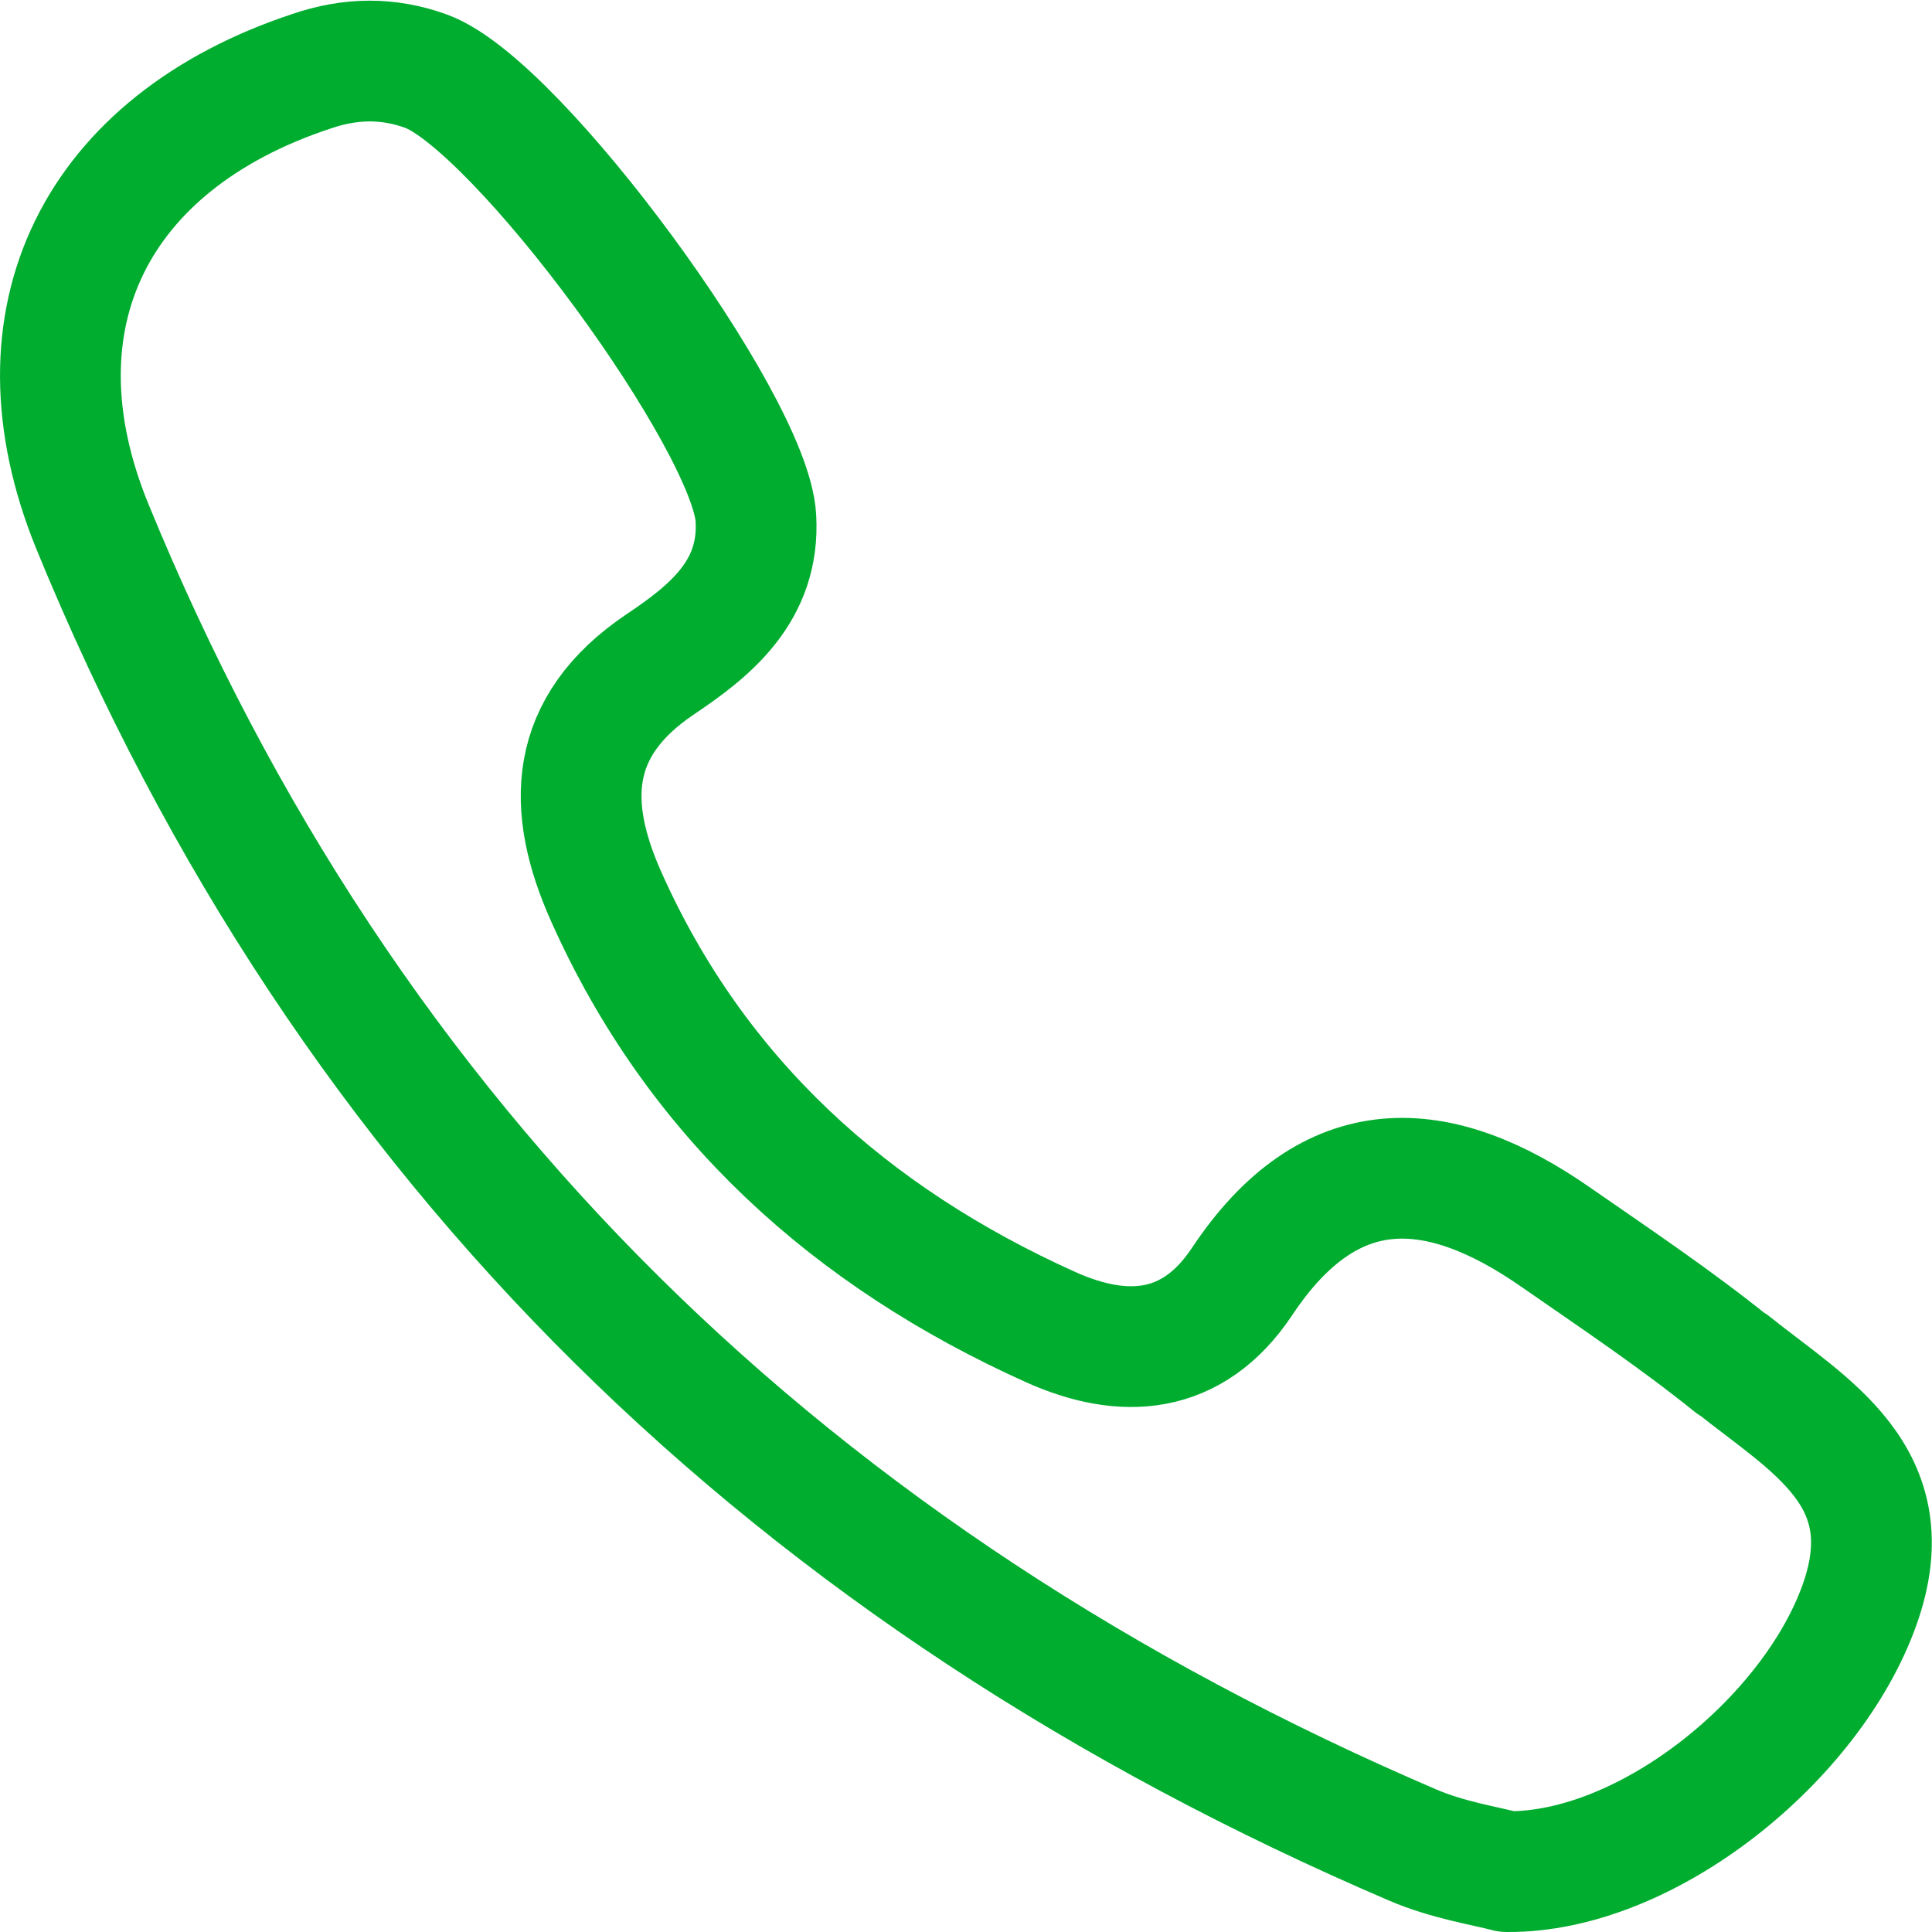
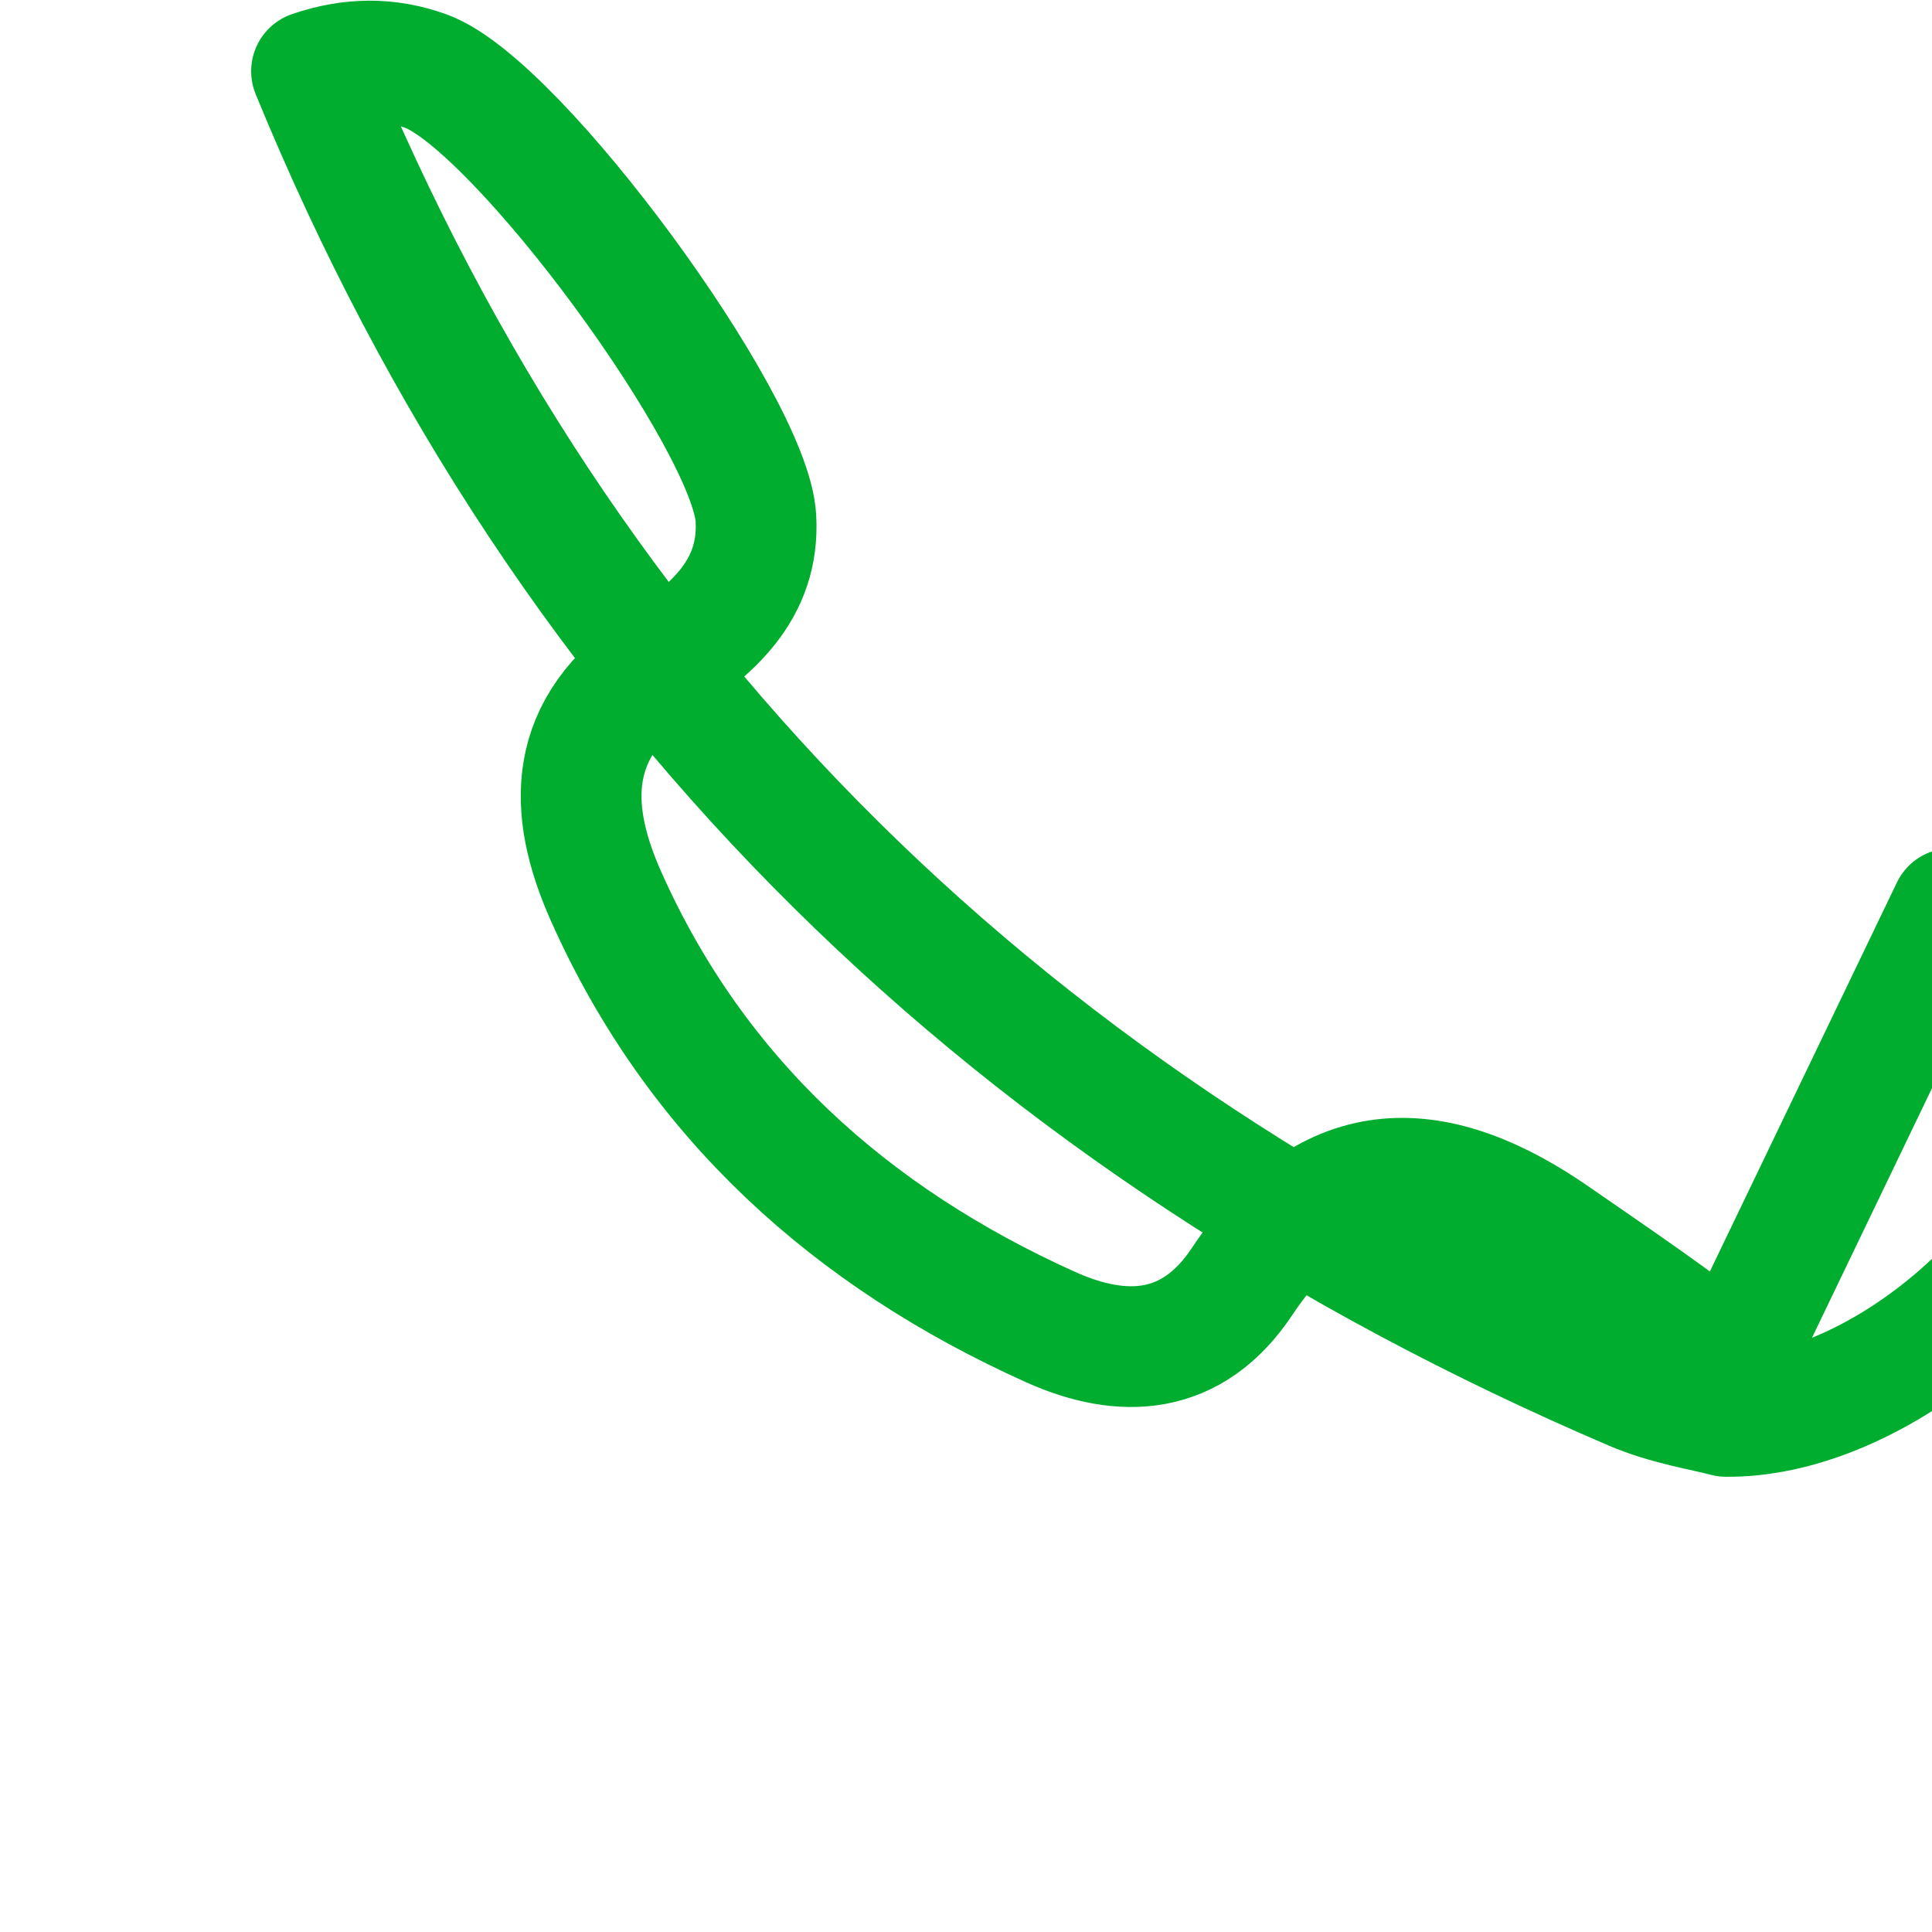
<svg xmlns="http://www.w3.org/2000/svg" viewBox="0 0 32 32">
-   <path d="M28.69 22.6c-.93-.75-1.93-1.42-2.91-2.1-1.96-1.37-3.75-1.47-5.21.73-.82 1.23-1.97 1.29-3.17.75-3.31-1.49-5.87-3.79-7.36-7.13-.66-1.48-.65-2.81.9-3.85.82-.55 1.65-1.21 1.58-2.42-.09-1.58-3.94-6.84-5.46-7.4-.63-.23-1.26-.22-1.9 0C1.59 2.36.12 5.27 1.53 8.72c4.22 10.3 11.65 17.46 21.87 21.84.58.25 1.23.35 1.56.44 2.33.02 5.05-2.2 5.84-4.42.76-2.13-.84-2.97-2.11-3.99Z" style="fill:none;stroke:#00ad2f;stroke-linejoin:round;stroke-width:2px" />
+   <path d="M28.69 22.6c-.93-.75-1.93-1.42-2.91-2.1-1.96-1.37-3.75-1.47-5.21.73-.82 1.23-1.97 1.29-3.17.75-3.31-1.49-5.87-3.79-7.36-7.13-.66-1.48-.65-2.81.9-3.85.82-.55 1.65-1.21 1.58-2.42-.09-1.58-3.94-6.84-5.46-7.4-.63-.23-1.26-.22-1.9 0c4.22 10.3 11.65 17.46 21.87 21.84.58.25 1.23.35 1.56.44 2.33.02 5.05-2.2 5.84-4.42.76-2.13-.84-2.97-2.11-3.99Z" style="fill:none;stroke:#00ad2f;stroke-linejoin:round;stroke-width:2px" />
</svg>